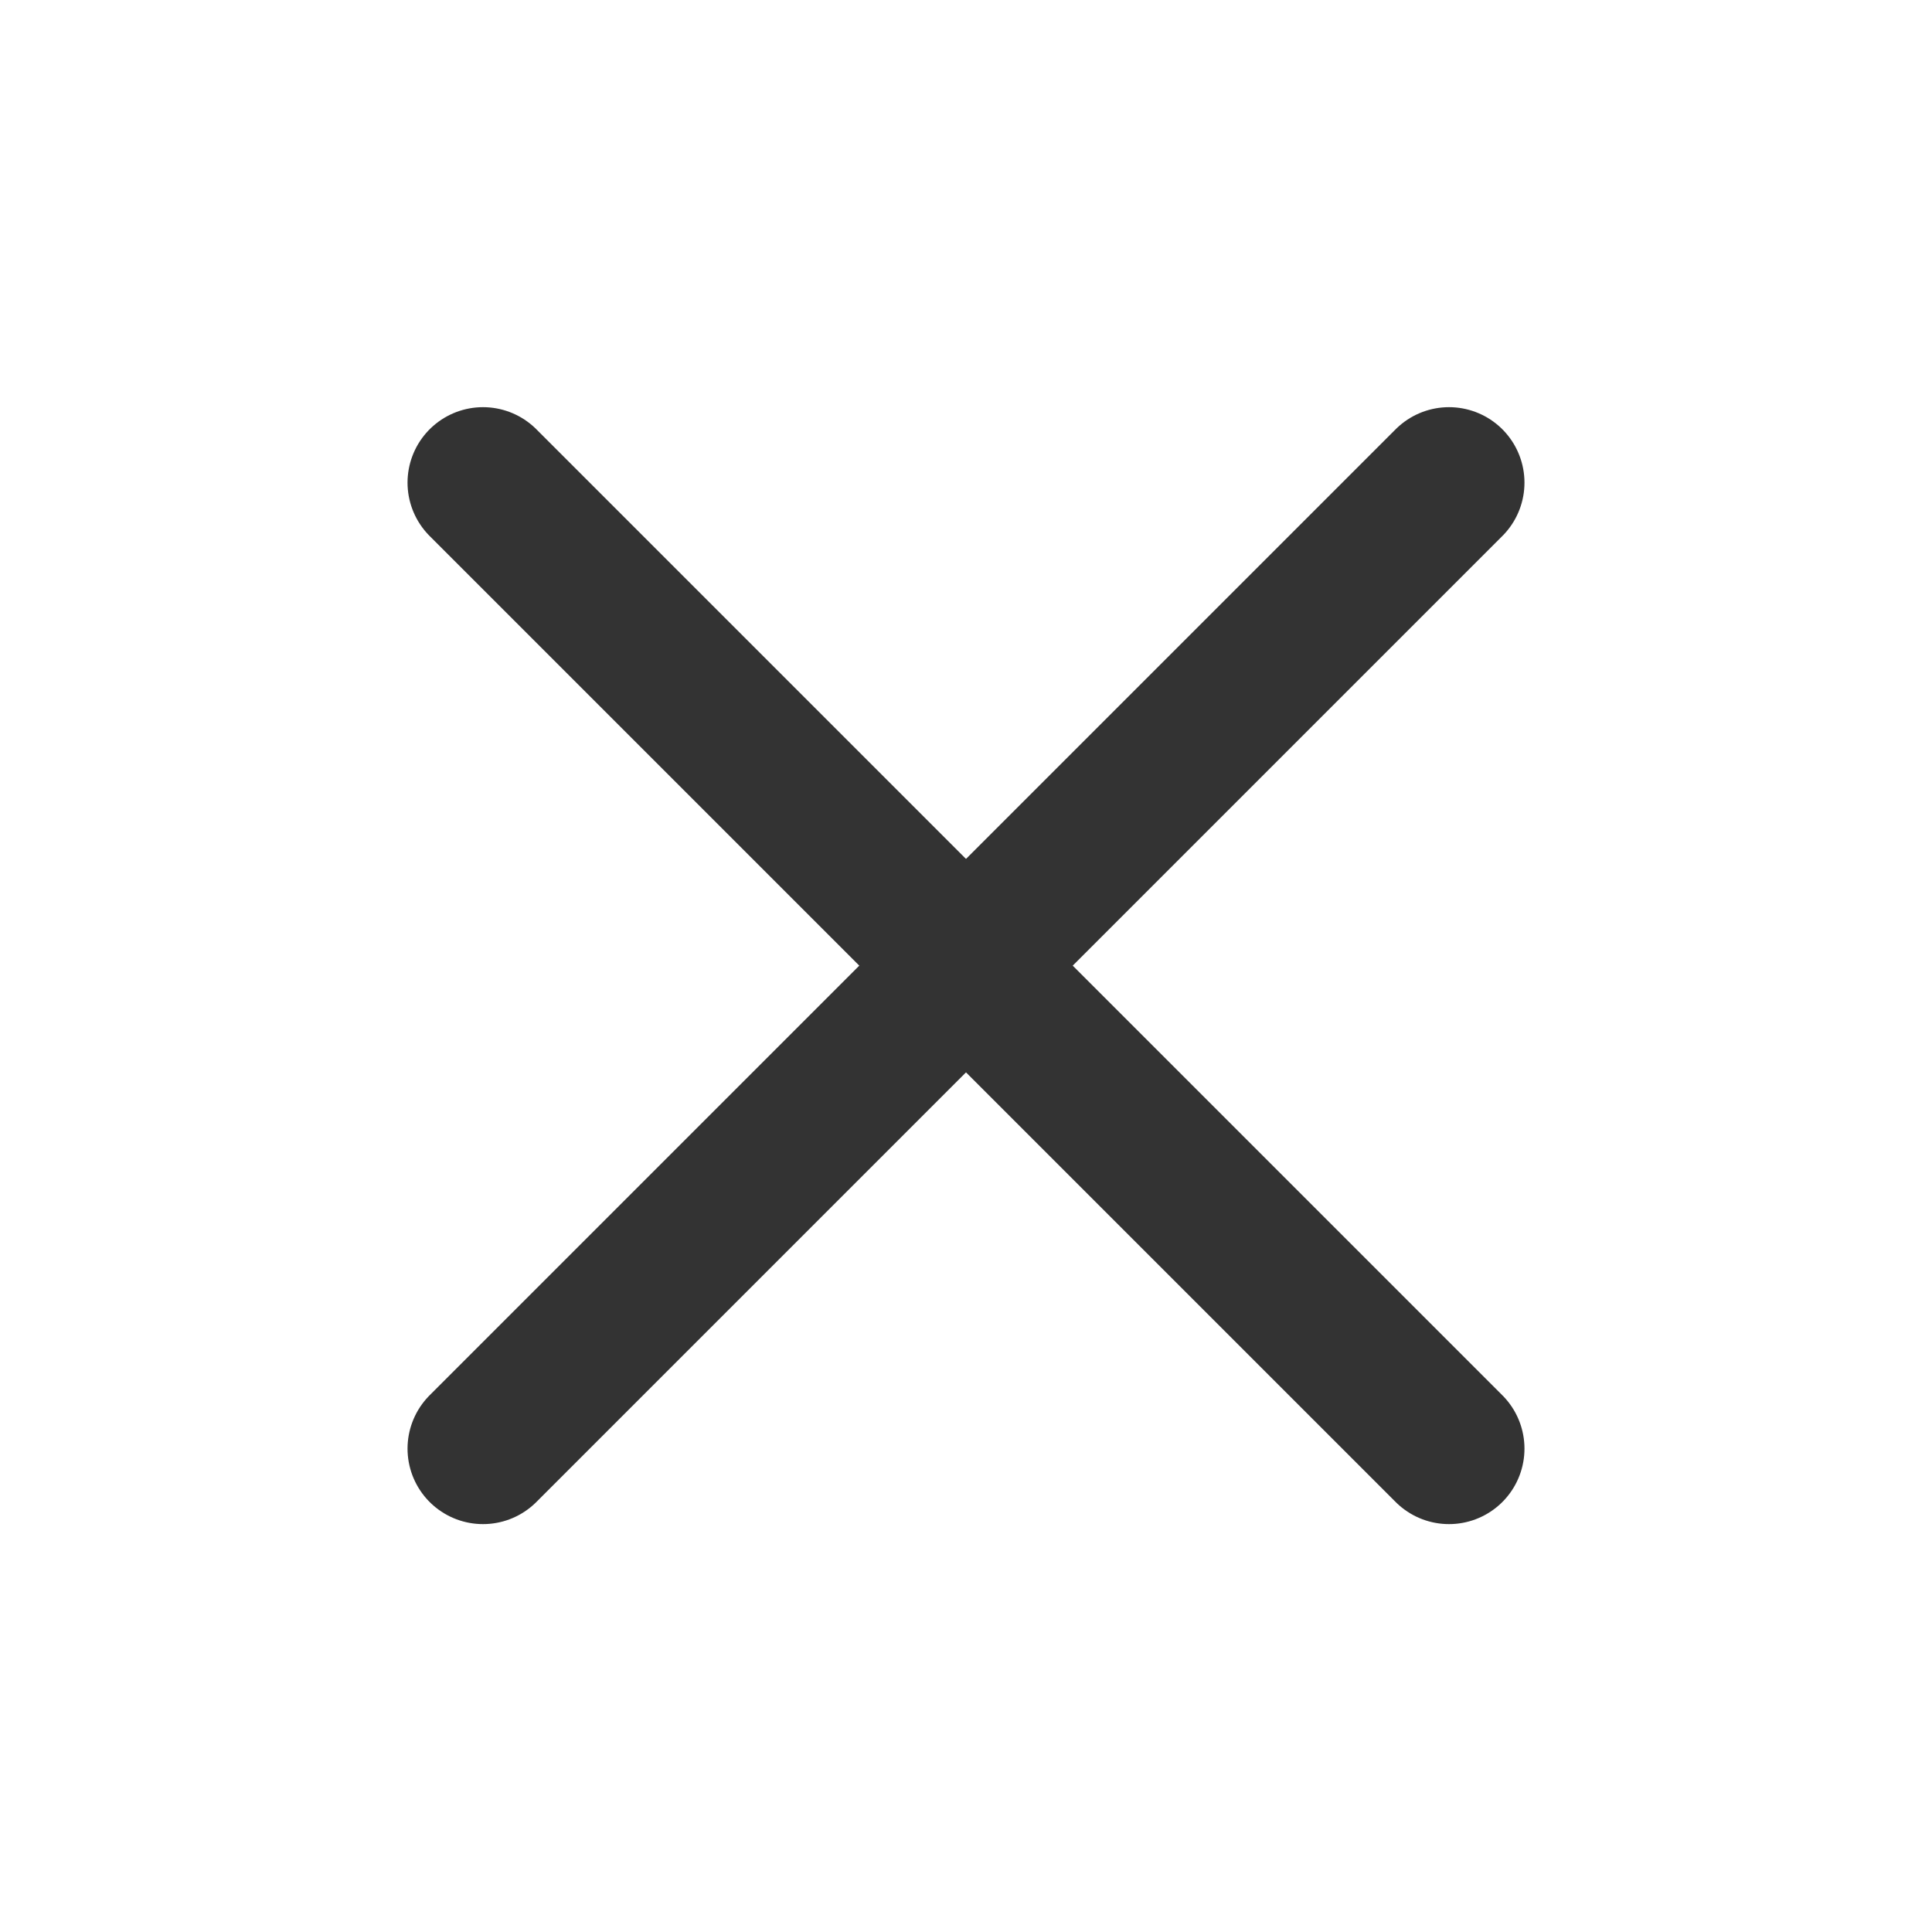
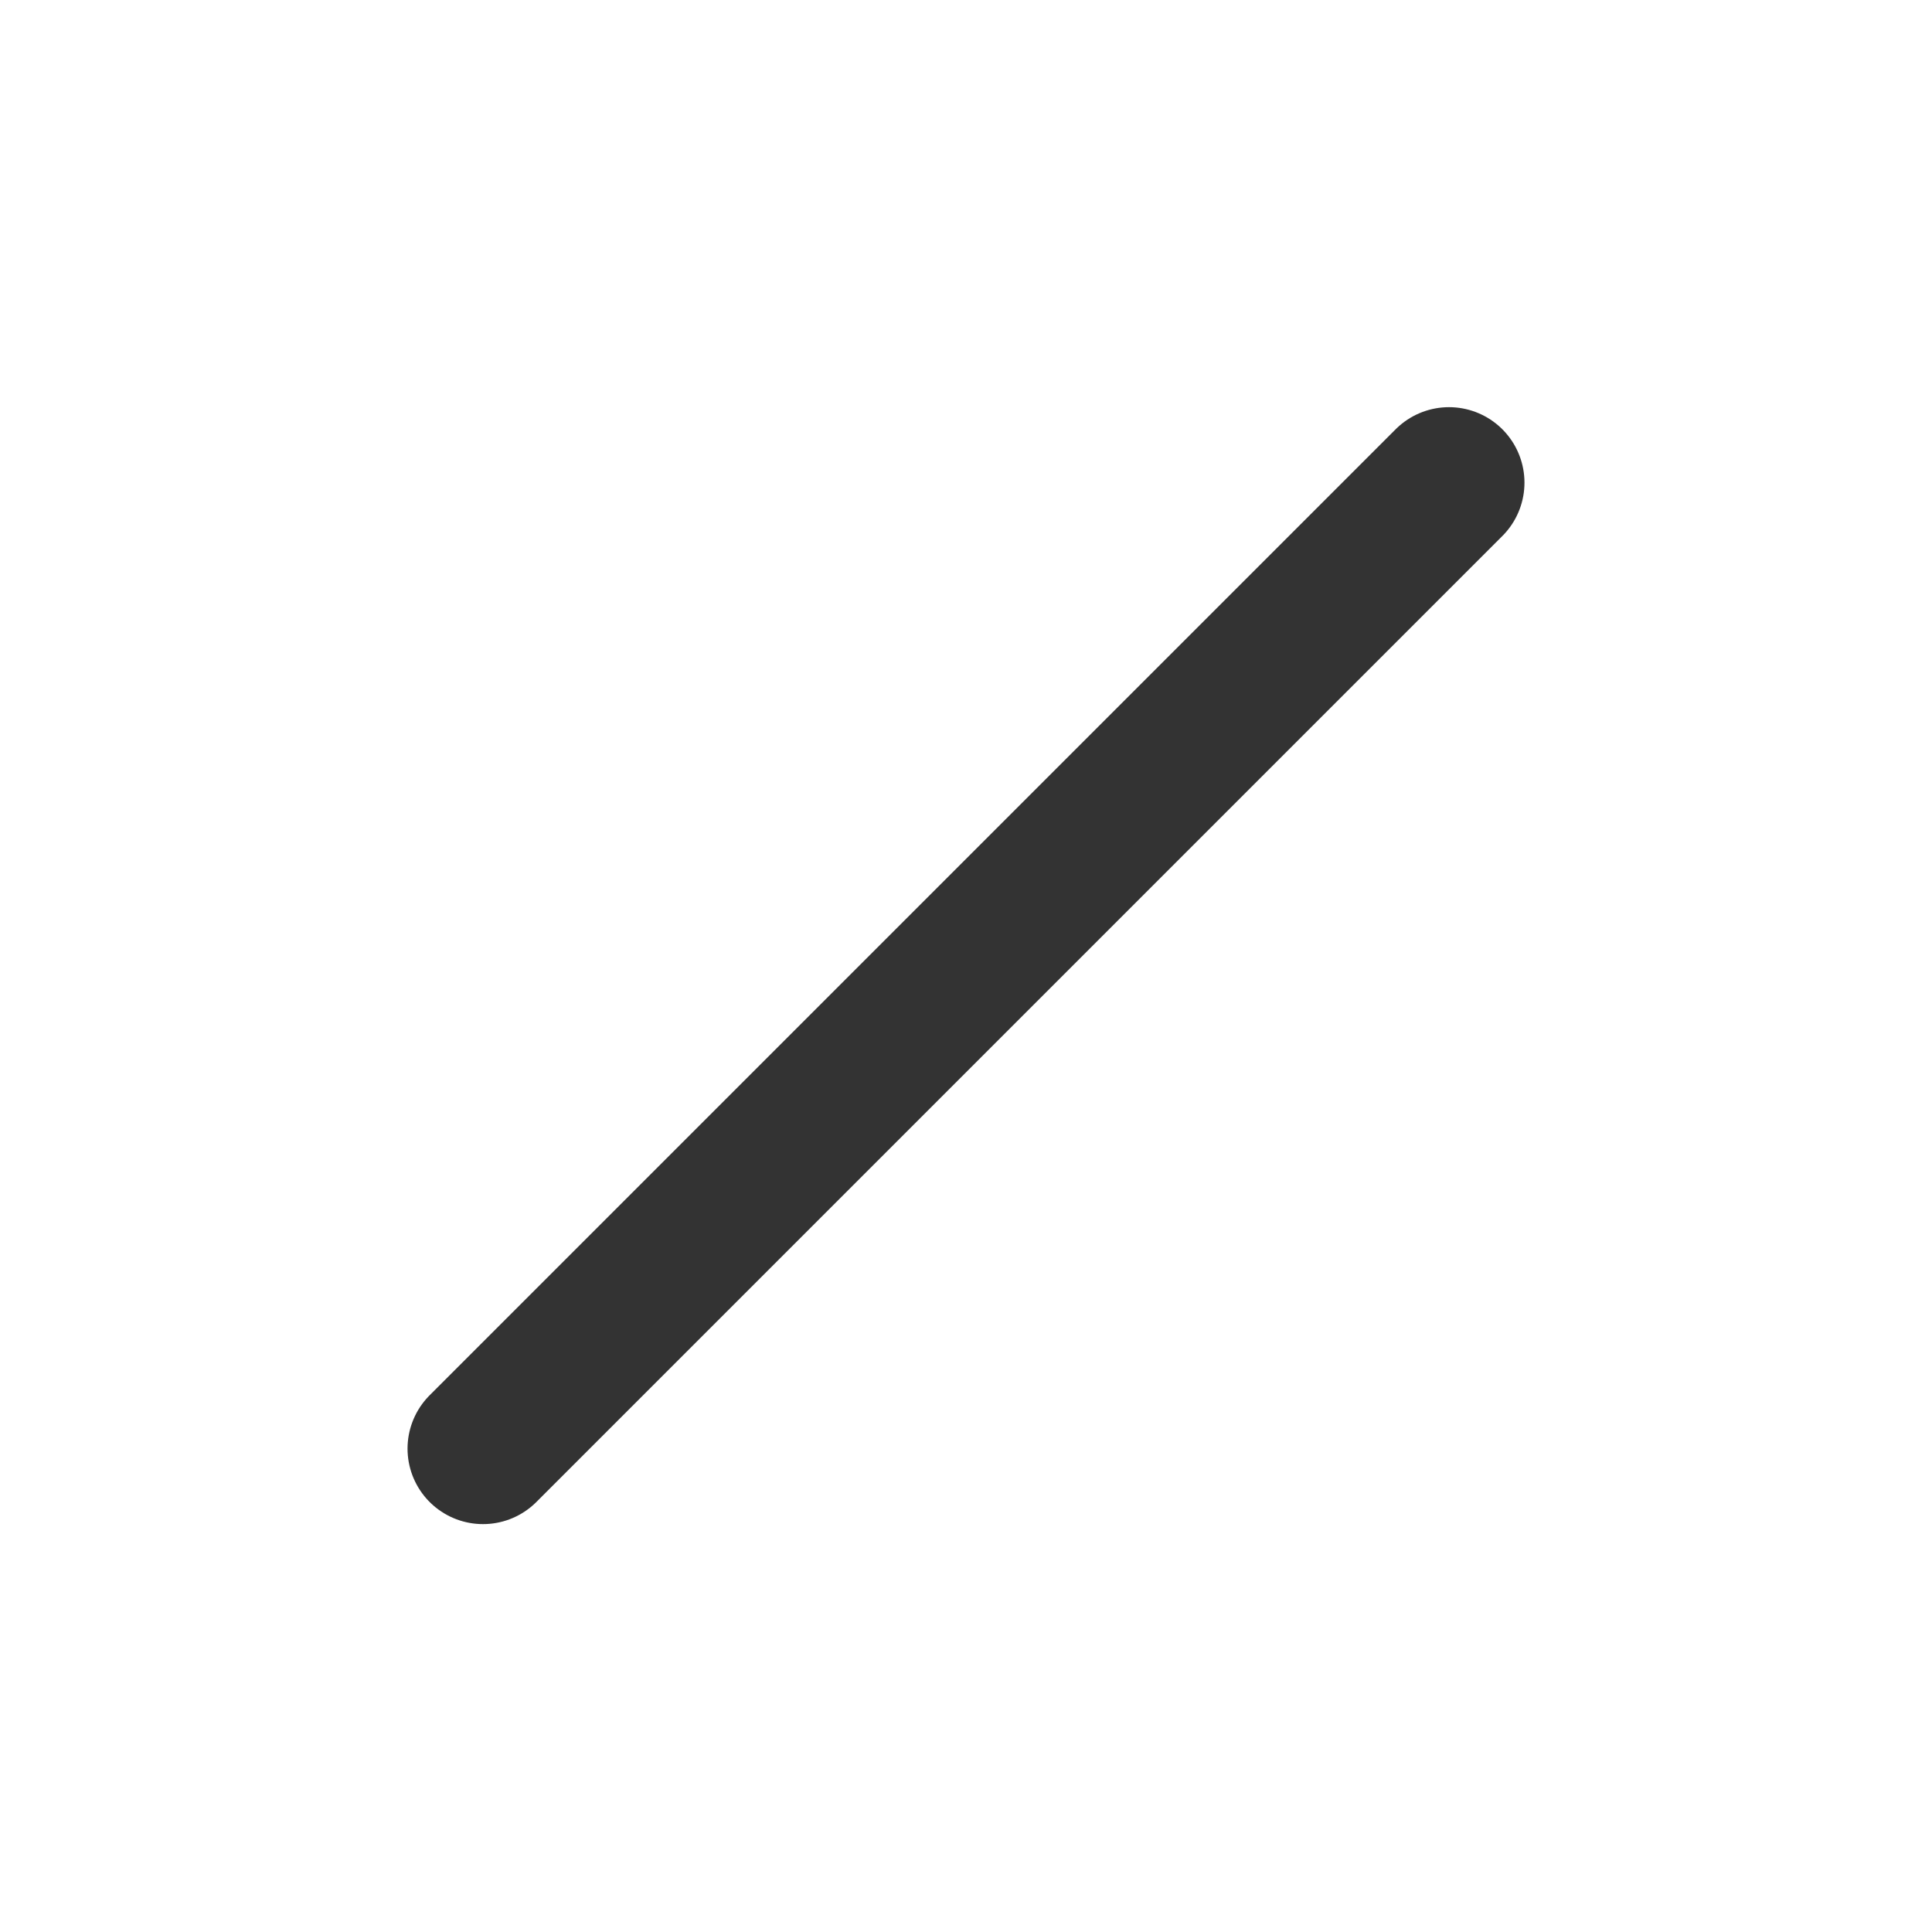
<svg xmlns="http://www.w3.org/2000/svg" width="16" height="16" viewBox="0 0 16 16" fill="none">
-   <path d="M4 3.997L12 11.997" stroke="#333333" stroke-width="1.25" stroke-linecap="round" stroke-linejoin="round" />
  <path d="M12 3.997L4 11.997" stroke="#333333" stroke-width="1.25" stroke-linecap="round" stroke-linejoin="round" />
</svg>